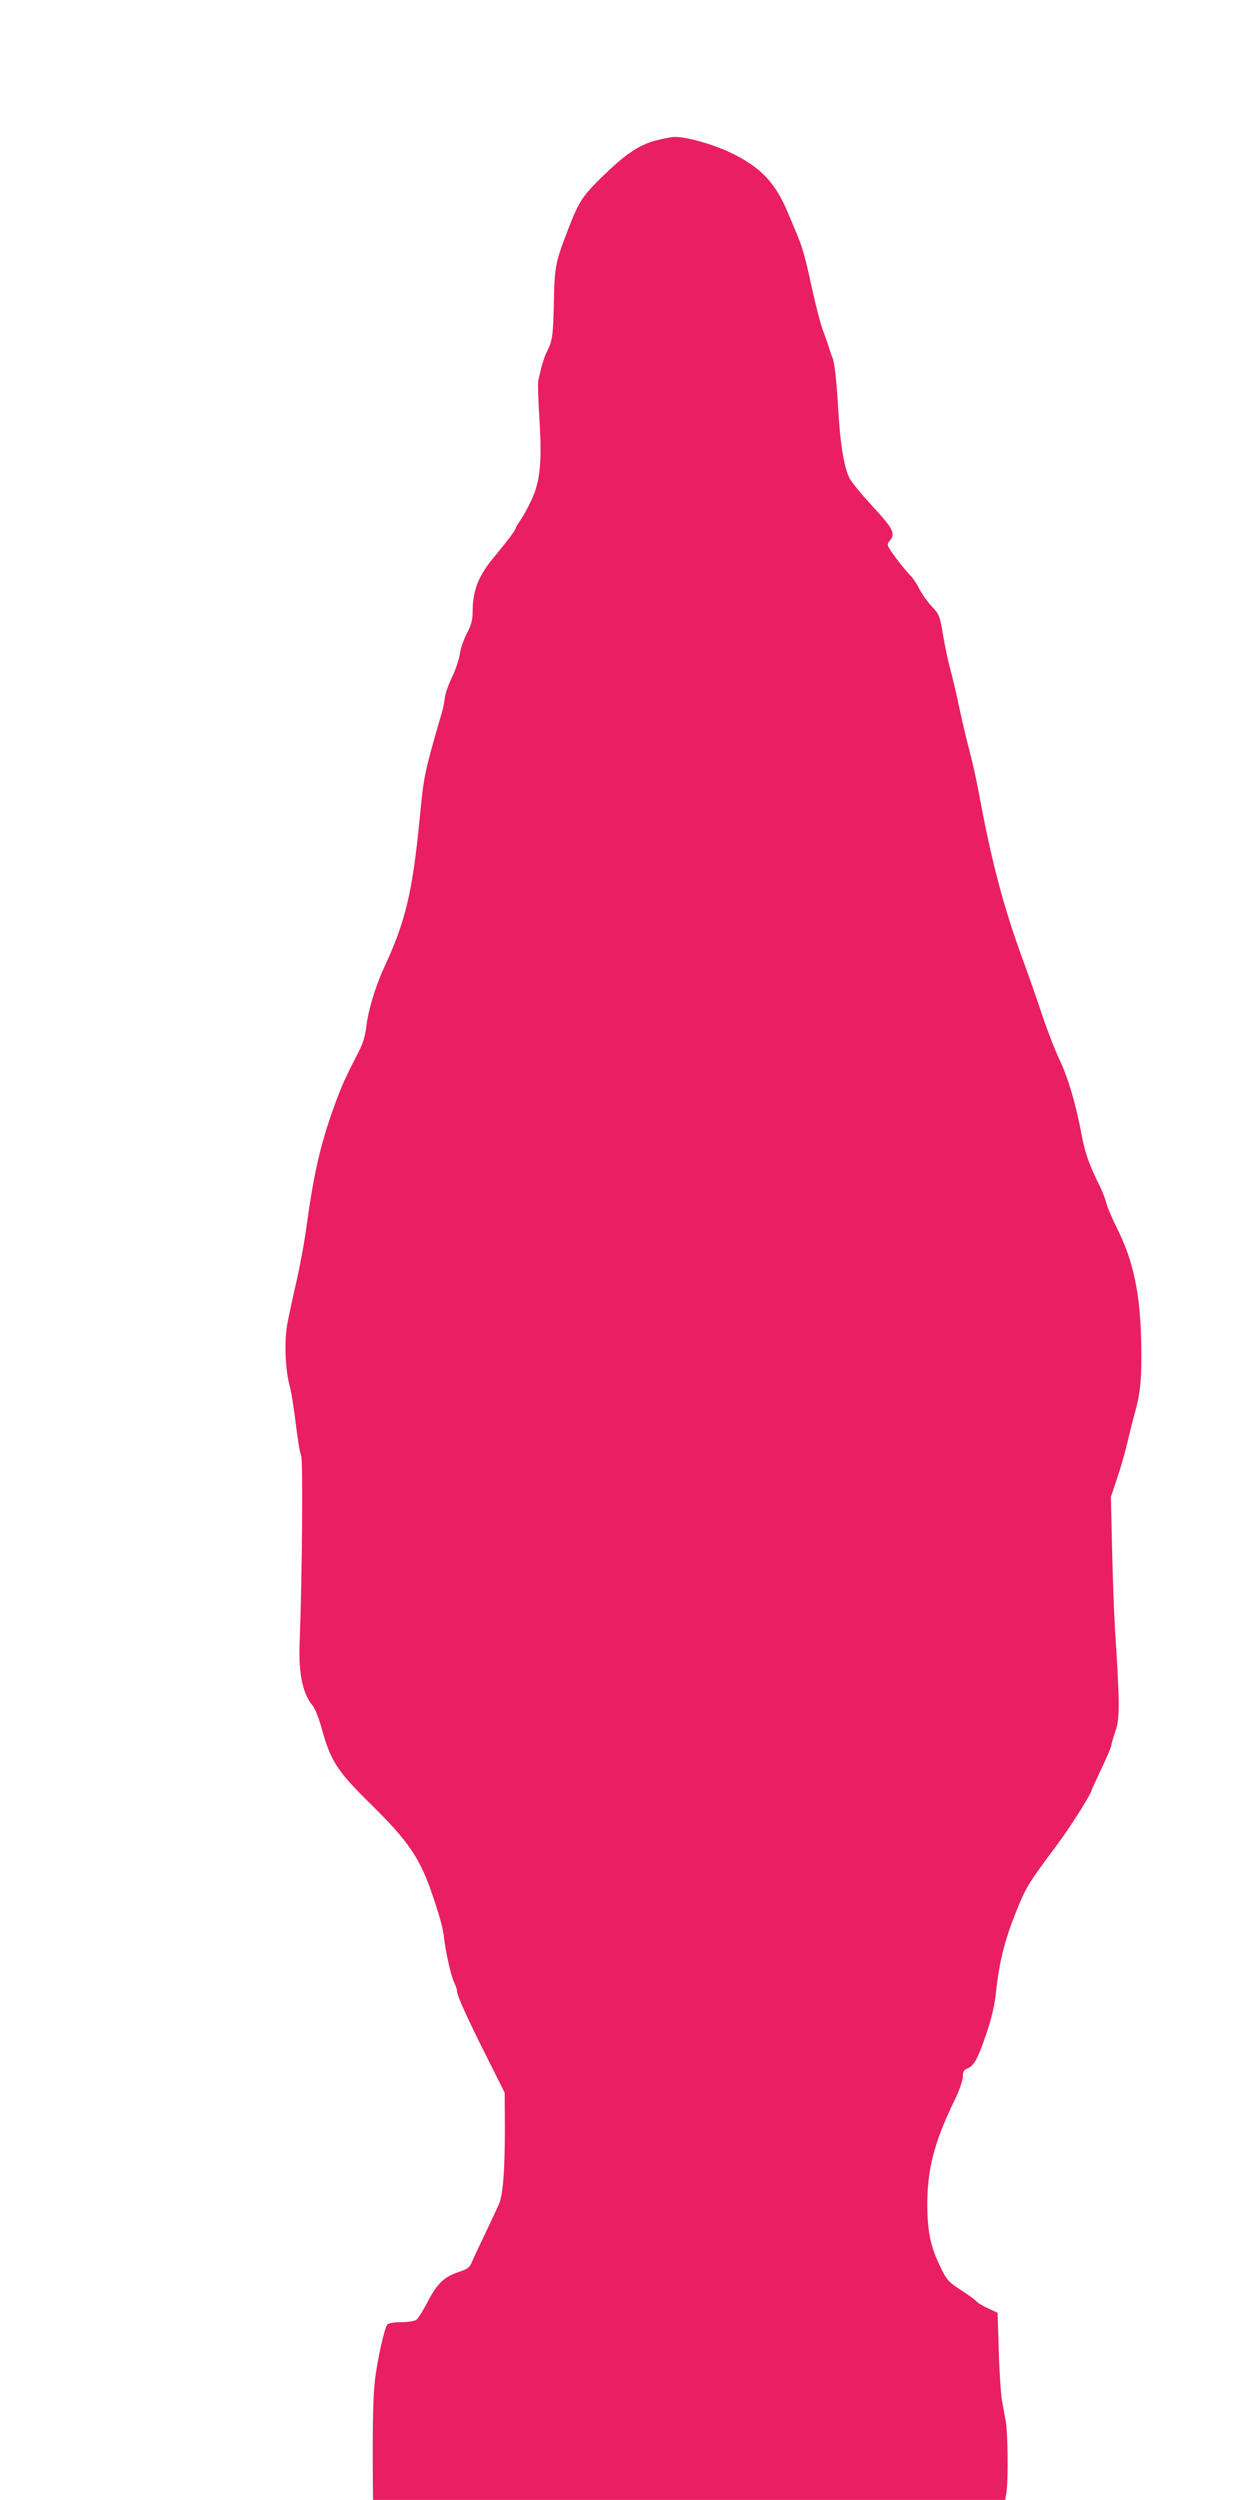
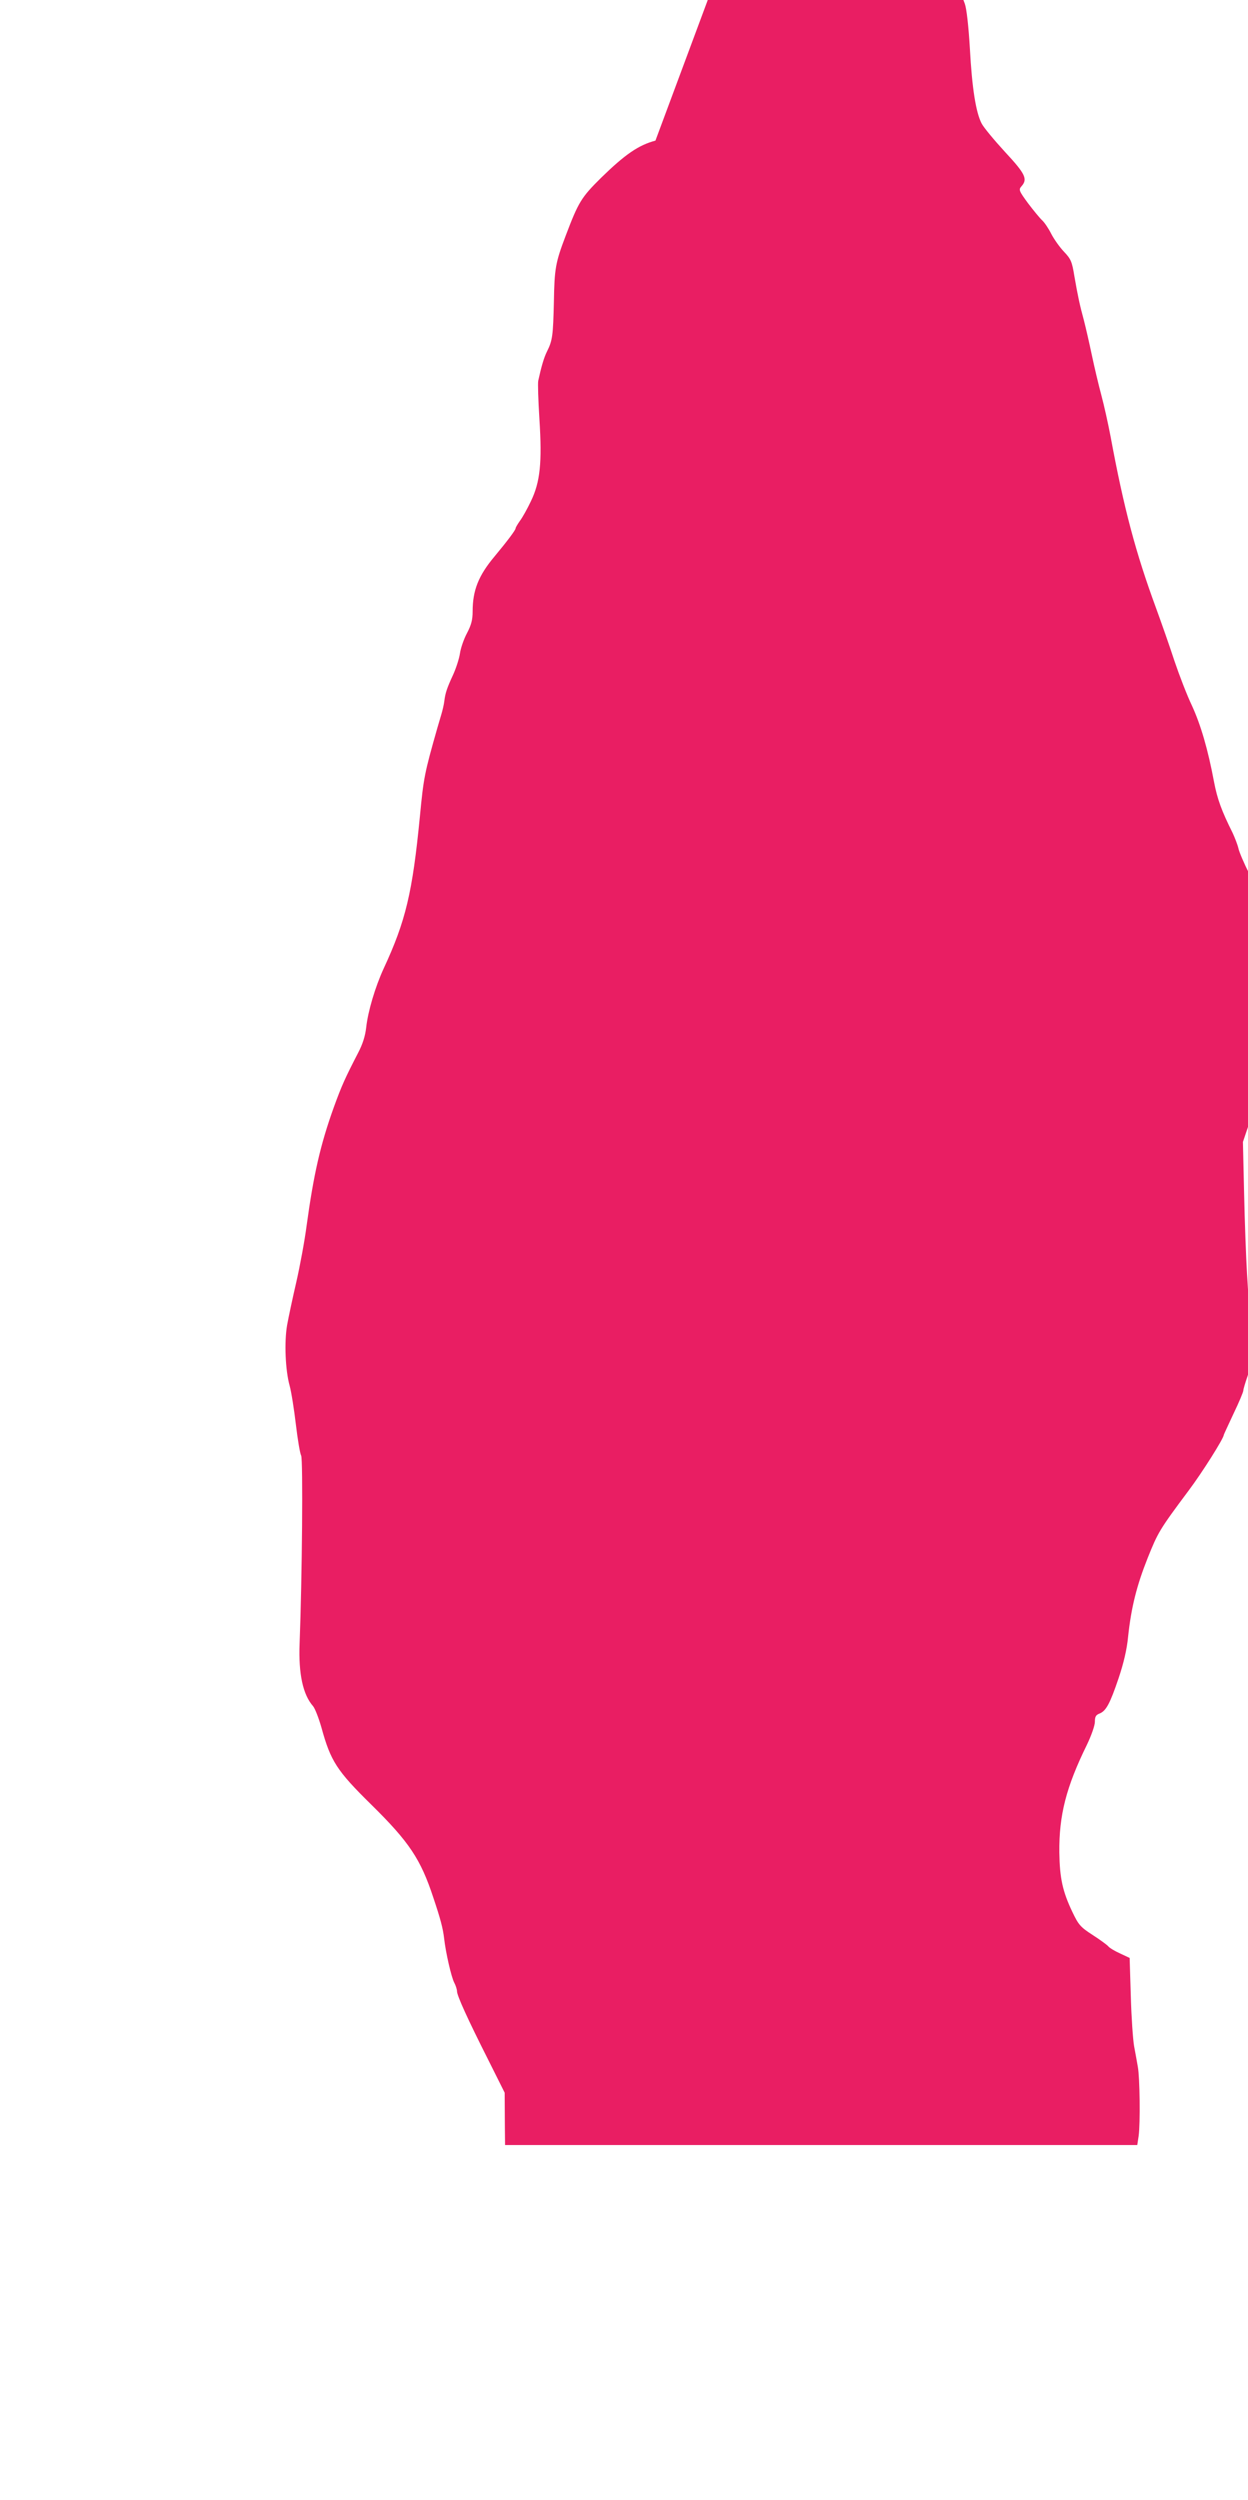
<svg xmlns="http://www.w3.org/2000/svg" version="1.0" width="639pt" height="1280pt" viewBox="0 0 639 1280" preserveAspectRatio="xMidYMid meet">
  <g transform="translate(0,1280) scale(0.1,-0.1)" fill="#e91e63" stroke="none">
-     <path d="M3356 12080 c-87 -23 -156 -71 -278 -190 -102 -101 -116 -124 -182 -298 -52 -137 -57 -167 -60 -337 -4 -173 -7 -198 -35 -254 -16 -32 -29 -77 -45 -150 -3 -13 0 -102 6 -198 14 -222 4 -321 -44 -420 -18 -38 -43 -83 -56 -100 -12 -17 -22 -34 -22 -38 0 -9 -43 -66 -107 -143 -83 -99 -113 -174 -113 -283 0 -43 -7 -69 -29 -111 -16 -30 -32 -76 -36 -104 -4 -27 -20 -76 -35 -109 -32 -69 -40 -94 -45 -135 -2 -17 -9 -47 -15 -67 -6 -21 -15 -51 -20 -68 -67 -235 -71 -257 -90 -455 -38 -389 -72 -535 -186 -780 -43 -94 -80 -218 -89 -301 -5 -44 -18 -85 -41 -129 -67 -130 -84 -167 -125 -280 -69 -192 -103 -343 -139 -605 -10 -77 -34 -207 -53 -290 -19 -82 -40 -181 -47 -220 -15 -87 -9 -231 13 -310 9 -33 23 -123 32 -199 9 -76 21 -148 27 -159 10 -20 5 -625 -8 -963 -6 -155 17 -261 69 -320 10 -12 29 -61 43 -110 47 -171 78 -220 255 -394 194 -191 253 -279 318 -477 36 -107 49 -156 55 -208 8 -72 37 -199 52 -227 8 -15 14 -35 14 -44 0 -22 55 -143 159 -349 l85 -170 1 -175 c0 -221 -9 -344 -30 -395 -10 -22 -41 -89 -70 -150 -29 -60 -60 -126 -68 -145 -12 -30 -23 -38 -68 -53 -74 -24 -110 -58 -159 -152 -23 -44 -49 -86 -58 -93 -9 -6 -43 -12 -78 -12 -37 0 -65 -5 -71 -12 -15 -19 -51 -182 -63 -283 -10 -81 -13 -243 -11 -522 l1 -93 1619 0 1618 0 7 46 c9 66 6 300 -4 354 -4 25 -13 72 -19 105 -6 33 -14 148 -17 256 l-6 197 -49 23 c-27 12 -55 29 -61 37 -7 8 -43 34 -80 58 -62 40 -72 52 -103 117 -50 105 -65 172 -67 305 -2 191 35 335 141 551 23 48 41 99 41 118 0 26 5 35 23 42 34 13 54 50 98 180 26 77 43 149 49 213 16 151 44 262 100 403 53 132 60 145 210 346 70 93 180 268 180 285 0 2 23 51 50 109 28 58 50 111 50 118 0 7 10 40 21 72 23 65 23 138 -2 525 -5 85 -12 272 -15 415 l-6 261 30 89 c17 50 41 131 52 180 12 50 29 119 39 155 31 108 38 186 34 370 -5 249 -40 414 -123 580 -26 52 -51 110 -55 129 -4 18 -18 54 -30 80 -56 112 -78 172 -95 261 -31 166 -68 292 -113 390 -25 52 -65 156 -90 230 -24 74 -67 196 -94 270 -104 283 -164 507 -233 880 -12 63 -33 158 -47 210 -14 52 -36 145 -49 207 -13 62 -31 140 -40 175 -22 81 -31 124 -49 227 -12 75 -18 88 -53 125 -22 23 -51 64 -65 91 -14 28 -35 59 -47 70 -11 10 -44 50 -72 87 -47 64 -49 70 -34 87 33 37 21 63 -85 177 -55 60 -109 125 -119 145 -29 56 -49 179 -60 383 -7 118 -17 205 -26 230 -9 23 -18 50 -21 61 -3 11 -16 47 -28 80 -13 33 -39 134 -59 225 -36 167 -47 204 -86 295 -11 28 -26 63 -33 79 -66 162 -144 243 -304 318 -88 41 -221 78 -278 77 -16 0 -61 -9 -99 -19z" />
+     <path d="M3356 12080 c-87 -23 -156 -71 -278 -190 -102 -101 -116 -124 -182 -298 -52 -137 -57 -167 -60 -337 -4 -173 -7 -198 -35 -254 -16 -32 -29 -77 -45 -150 -3 -13 0 -102 6 -198 14 -222 4 -321 -44 -420 -18 -38 -43 -83 -56 -100 -12 -17 -22 -34 -22 -38 0 -9 -43 -66 -107 -143 -83 -99 -113 -174 -113 -283 0 -43 -7 -69 -29 -111 -16 -30 -32 -76 -36 -104 -4 -27 -20 -76 -35 -109 -32 -69 -40 -94 -45 -135 -2 -17 -9 -47 -15 -67 -6 -21 -15 -51 -20 -68 -67 -235 -71 -257 -90 -455 -38 -389 -72 -535 -186 -780 -43 -94 -80 -218 -89 -301 -5 -44 -18 -85 -41 -129 -67 -130 -84 -167 -125 -280 -69 -192 -103 -343 -139 -605 -10 -77 -34 -207 -53 -290 -19 -82 -40 -181 -47 -220 -15 -87 -9 -231 13 -310 9 -33 23 -123 32 -199 9 -76 21 -148 27 -159 10 -20 5 -625 -8 -963 -6 -155 17 -261 69 -320 10 -12 29 -61 43 -110 47 -171 78 -220 255 -394 194 -191 253 -279 318 -477 36 -107 49 -156 55 -208 8 -72 37 -199 52 -227 8 -15 14 -35 14 -44 0 -22 55 -143 159 -349 l85 -170 1 -175 l1 -93 1619 0 1618 0 7 46 c9 66 6 300 -4 354 -4 25 -13 72 -19 105 -6 33 -14 148 -17 256 l-6 197 -49 23 c-27 12 -55 29 -61 37 -7 8 -43 34 -80 58 -62 40 -72 52 -103 117 -50 105 -65 172 -67 305 -2 191 35 335 141 551 23 48 41 99 41 118 0 26 5 35 23 42 34 13 54 50 98 180 26 77 43 149 49 213 16 151 44 262 100 403 53 132 60 145 210 346 70 93 180 268 180 285 0 2 23 51 50 109 28 58 50 111 50 118 0 7 10 40 21 72 23 65 23 138 -2 525 -5 85 -12 272 -15 415 l-6 261 30 89 c17 50 41 131 52 180 12 50 29 119 39 155 31 108 38 186 34 370 -5 249 -40 414 -123 580 -26 52 -51 110 -55 129 -4 18 -18 54 -30 80 -56 112 -78 172 -95 261 -31 166 -68 292 -113 390 -25 52 -65 156 -90 230 -24 74 -67 196 -94 270 -104 283 -164 507 -233 880 -12 63 -33 158 -47 210 -14 52 -36 145 -49 207 -13 62 -31 140 -40 175 -22 81 -31 124 -49 227 -12 75 -18 88 -53 125 -22 23 -51 64 -65 91 -14 28 -35 59 -47 70 -11 10 -44 50 -72 87 -47 64 -49 70 -34 87 33 37 21 63 -85 177 -55 60 -109 125 -119 145 -29 56 -49 179 -60 383 -7 118 -17 205 -26 230 -9 23 -18 50 -21 61 -3 11 -16 47 -28 80 -13 33 -39 134 -59 225 -36 167 -47 204 -86 295 -11 28 -26 63 -33 79 -66 162 -144 243 -304 318 -88 41 -221 78 -278 77 -16 0 -61 -9 -99 -19z" />
  </g>
</svg>